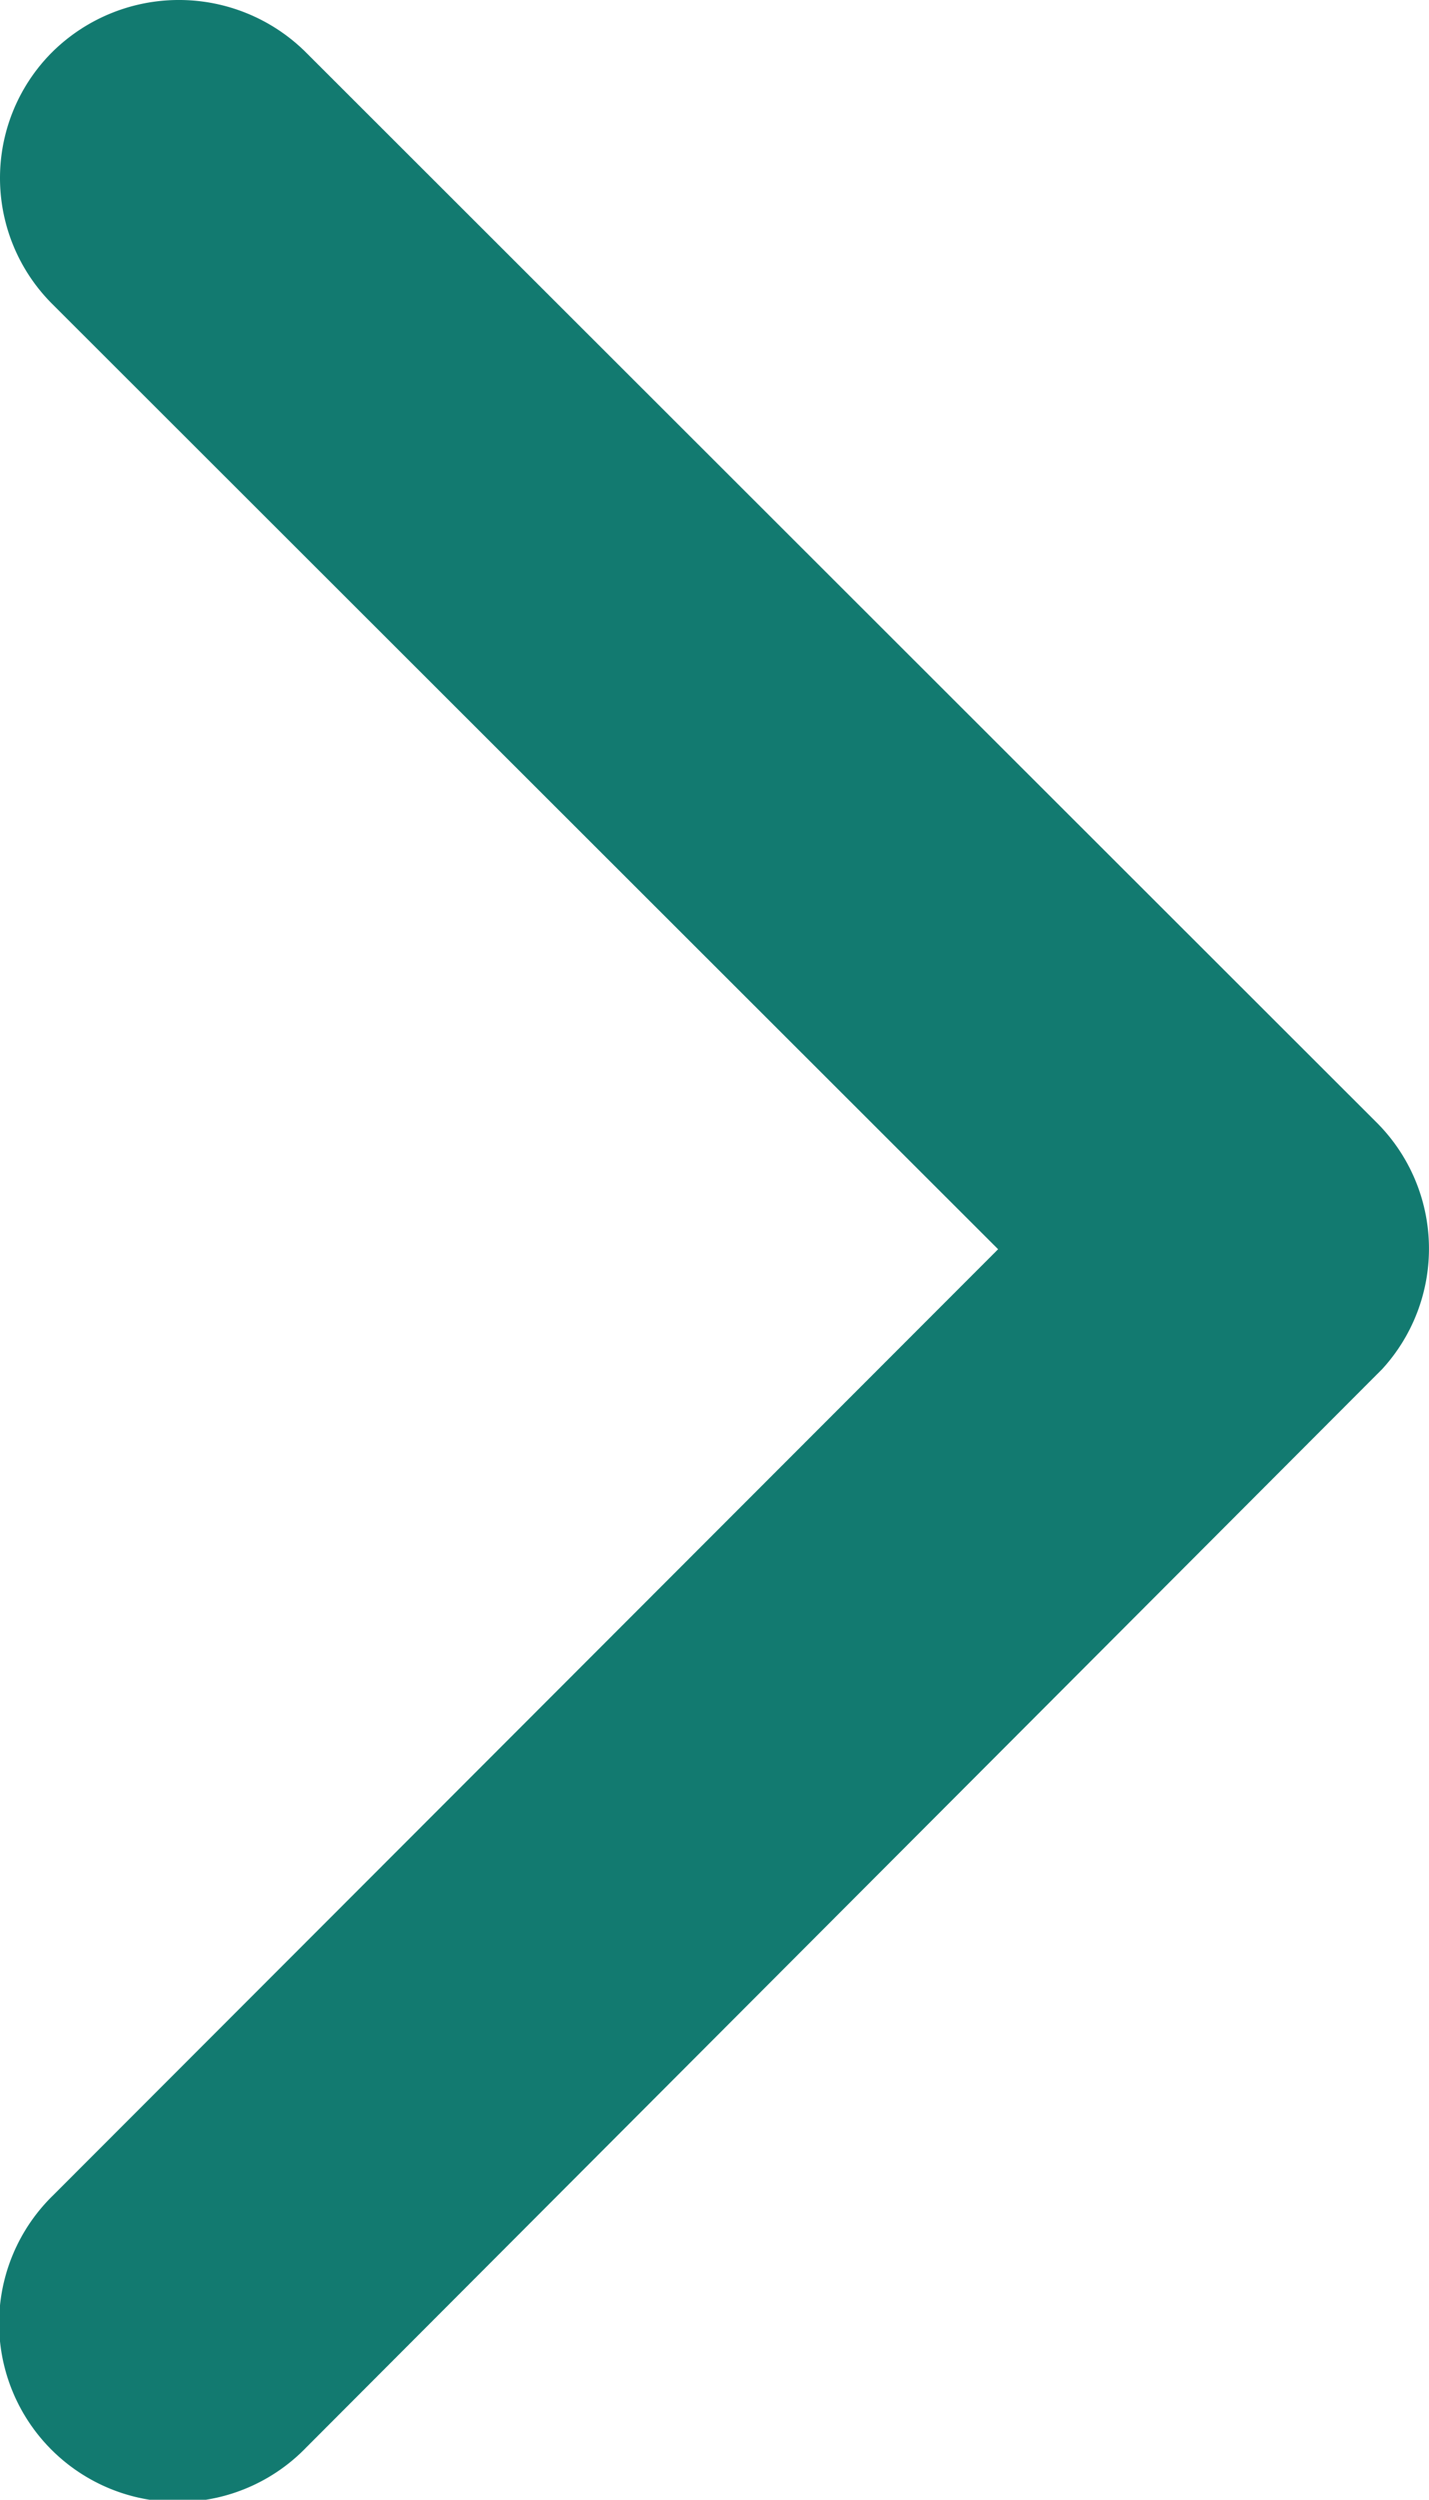
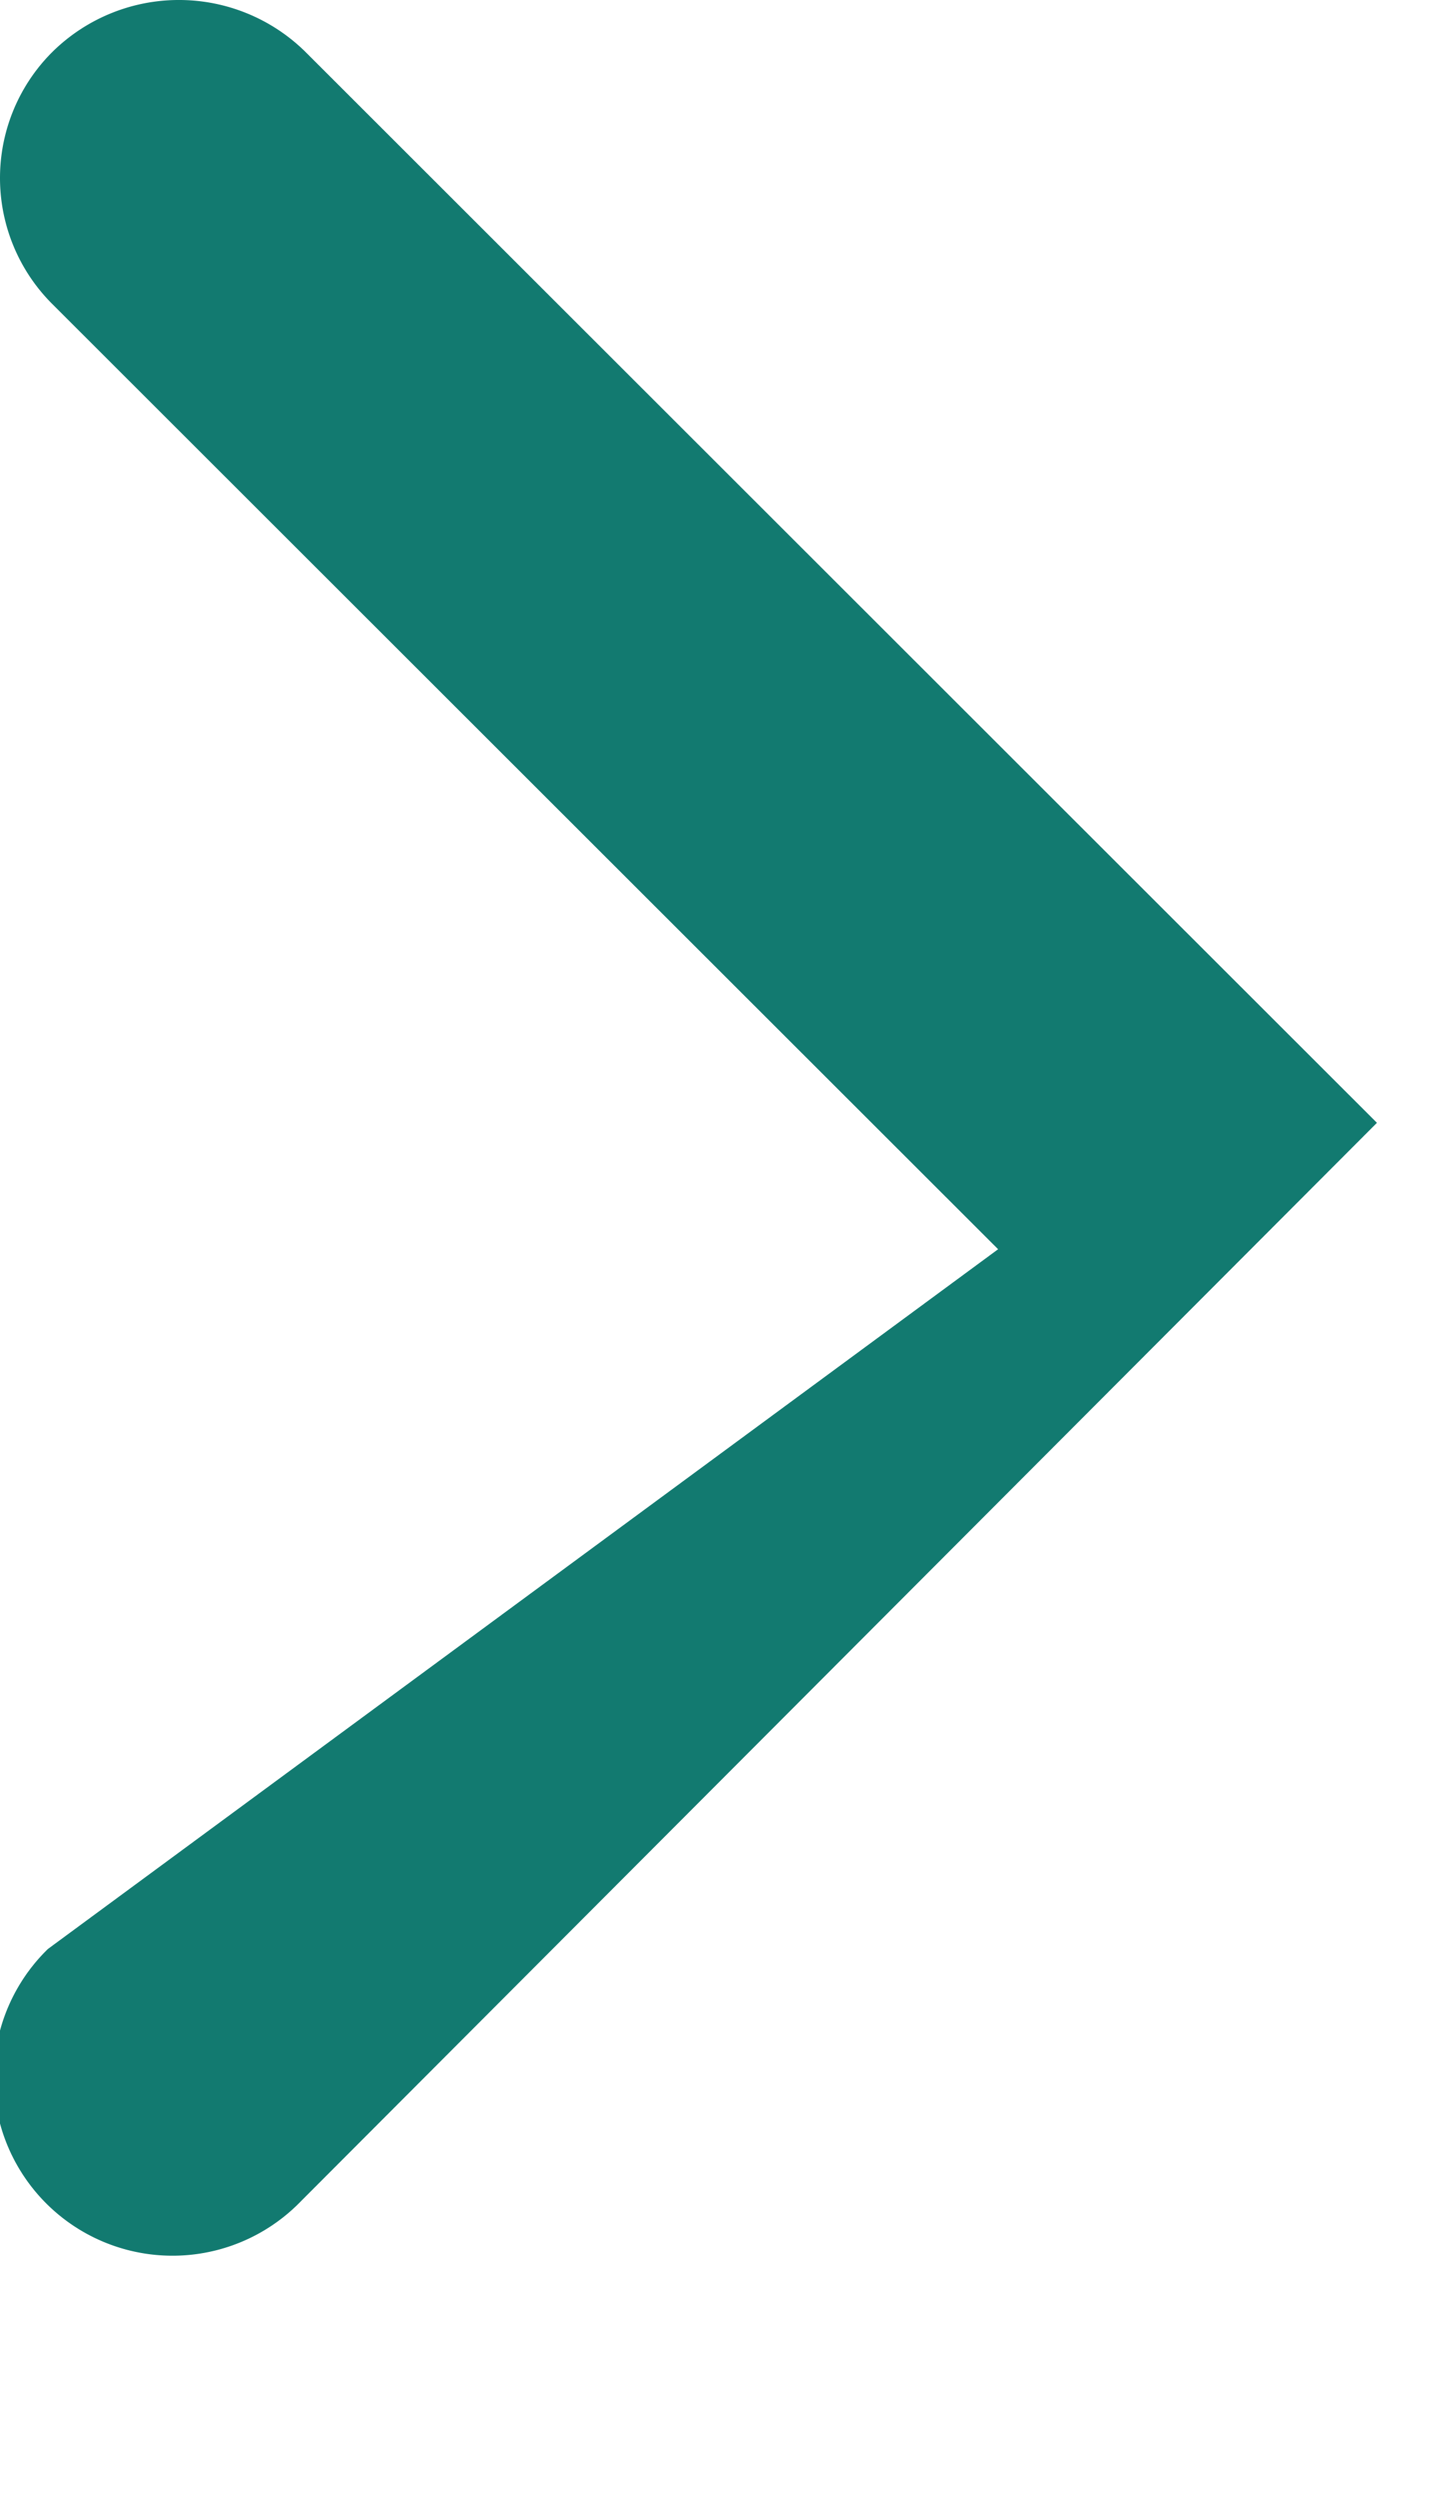
<svg xmlns="http://www.w3.org/2000/svg" width="7.631" height="13.347" viewBox="0 0 7.631 13.347">
  <g id="Raggruppa_148" data-name="Raggruppa 148" transform="translate(-1153.936 -6048.519)">
-     <path id="Icon_ionic-ios-arrow-forward" data-name="Icon ionic-ios-arrow-forward" d="M16.577,12.867,11.527,7.821a.95.95,0,0,1,0-1.347.962.962,0,0,1,1.351,0L18.6,12.192a.952.952,0,0,1,.028,1.315l-5.746,5.758a.954.954,0,1,1-1.351-1.347Z" transform="translate(1142.689 6042.322)" fill="#127a70" />
+     <path id="Icon_ionic-ios-arrow-forward" data-name="Icon ionic-ios-arrow-forward" d="M16.577,12.867,11.527,7.821a.95.95,0,0,1,0-1.347.962.962,0,0,1,1.351,0L18.6,12.192l-5.746,5.758a.954.954,0,1,1-1.351-1.347Z" transform="translate(1142.689 6042.322)" fill="#127a70" />
  </g>
</svg>